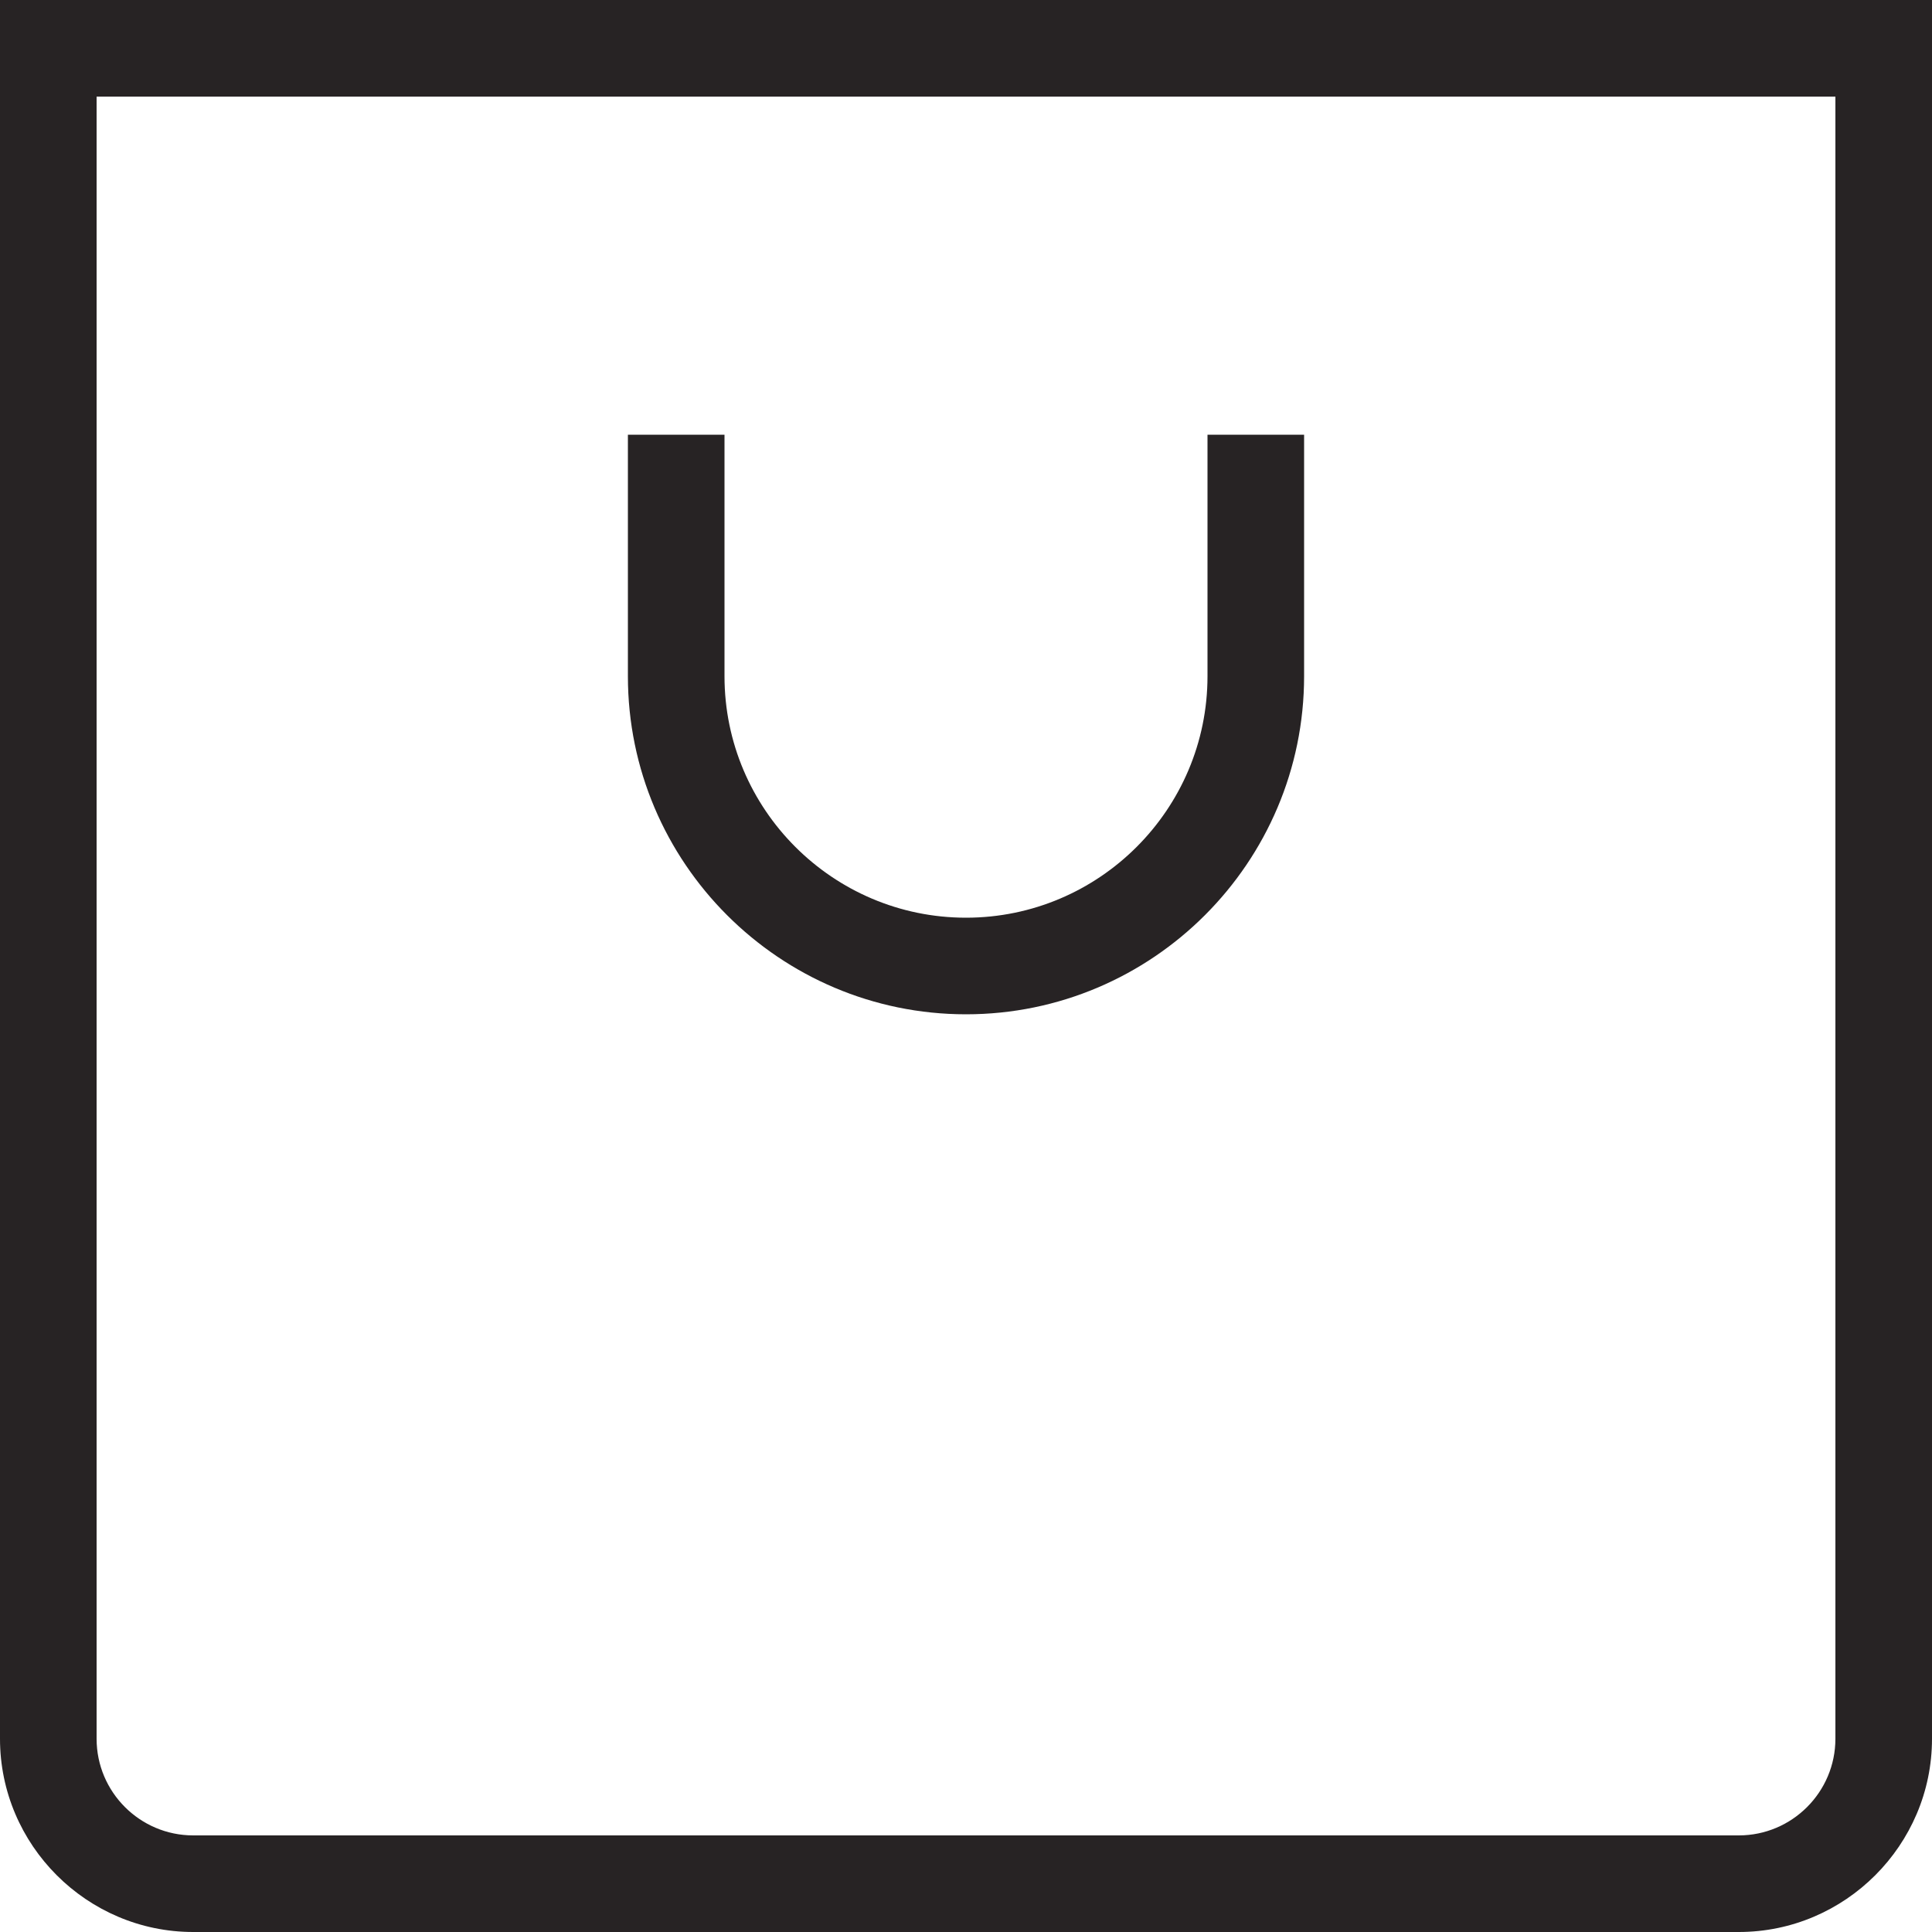
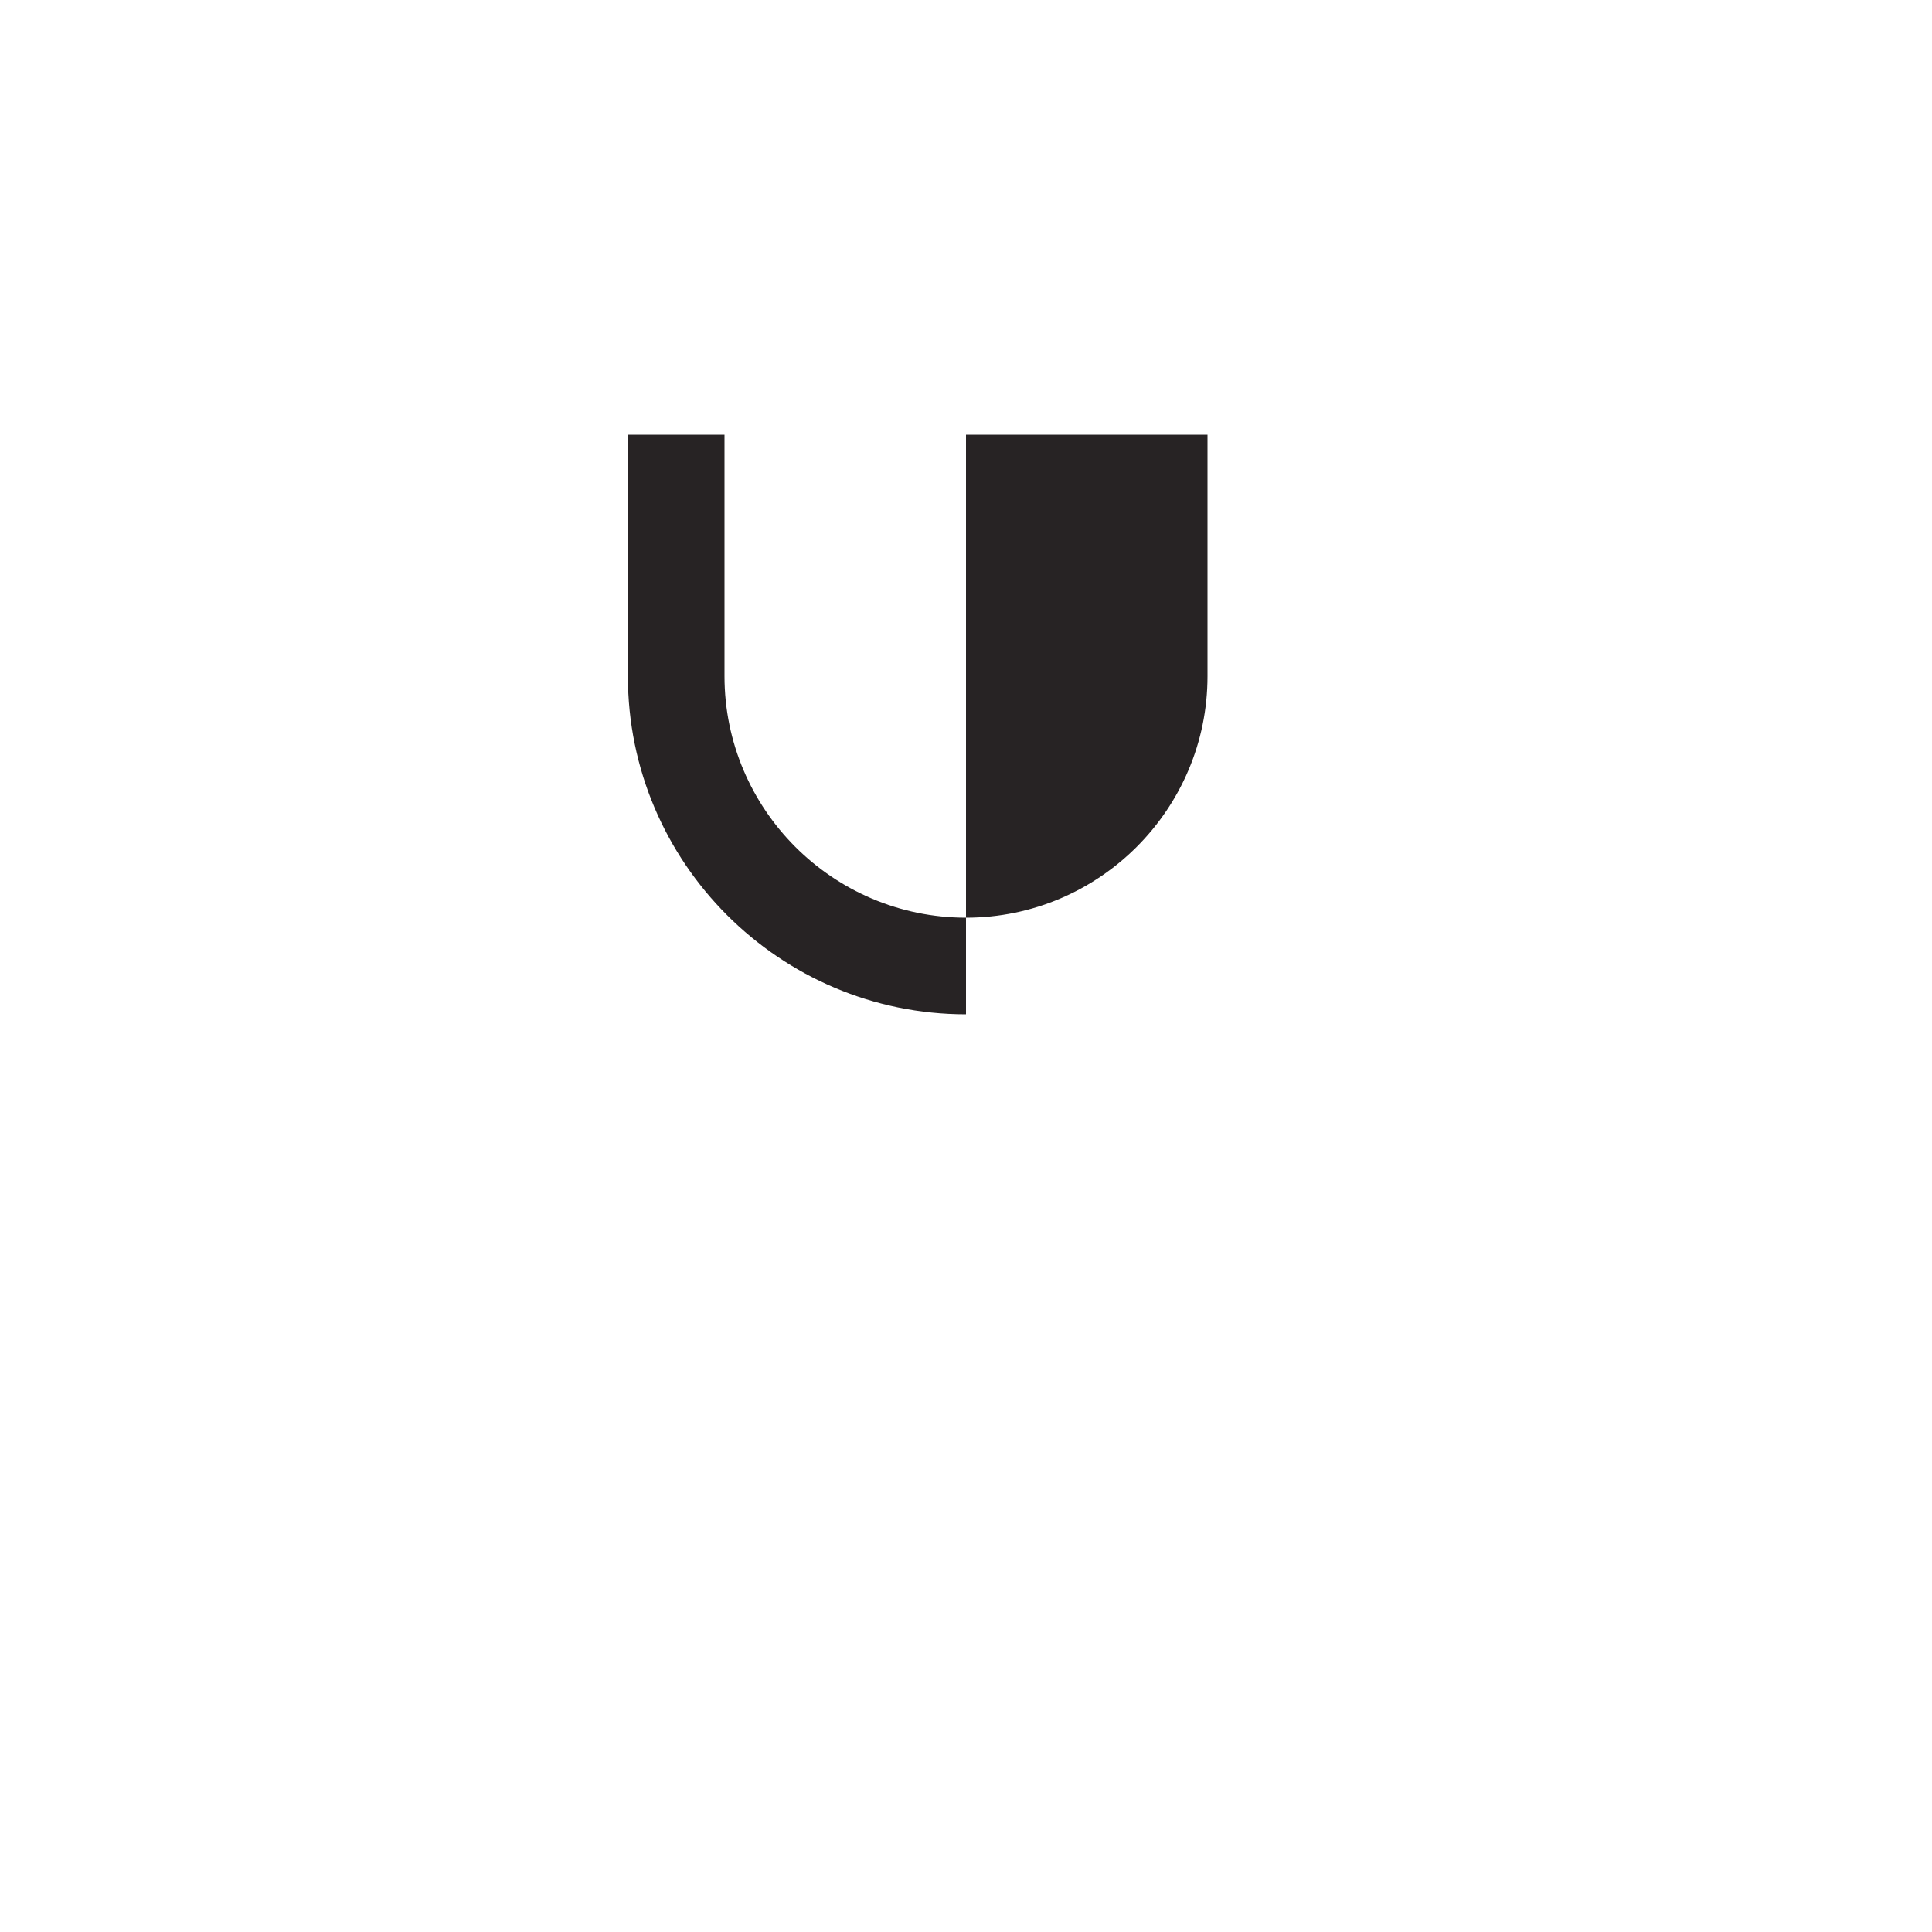
<svg xmlns="http://www.w3.org/2000/svg" width="25" height="25" viewBox="0 0 25 25" fill="none">
-   <path d="M12.5 13.125C14.912 13.125 16.875 11.162 16.875 8.75V5.625H15.625V8.75C15.625 10.473 14.223 11.875 12.5 11.875C10.777 11.875 9.375 10.473 9.375 8.75V5.625H8.125V8.75C8.125 11.162 10.088 13.125 12.5 13.125Z" fill="#272324" />
-   <path d="M0 22.5C0 23.875 1.125 25 2.5 25H22.5C23.875 25 25 23.875 25 22.5V0H0V22.5ZM1.25 1.25H23.75V22.5C23.75 23.189 23.189 23.75 22.5 23.75H2.5C1.811 23.75 1.25 23.189 1.25 22.5V1.25Z" fill="#272324" />
+   <path d="M12.5 13.125V5.625H15.625V8.75C15.625 10.473 14.223 11.875 12.5 11.875C10.777 11.875 9.375 10.473 9.375 8.75V5.625H8.125V8.75C8.125 11.162 10.088 13.125 12.5 13.125Z" fill="#272324" />
</svg>